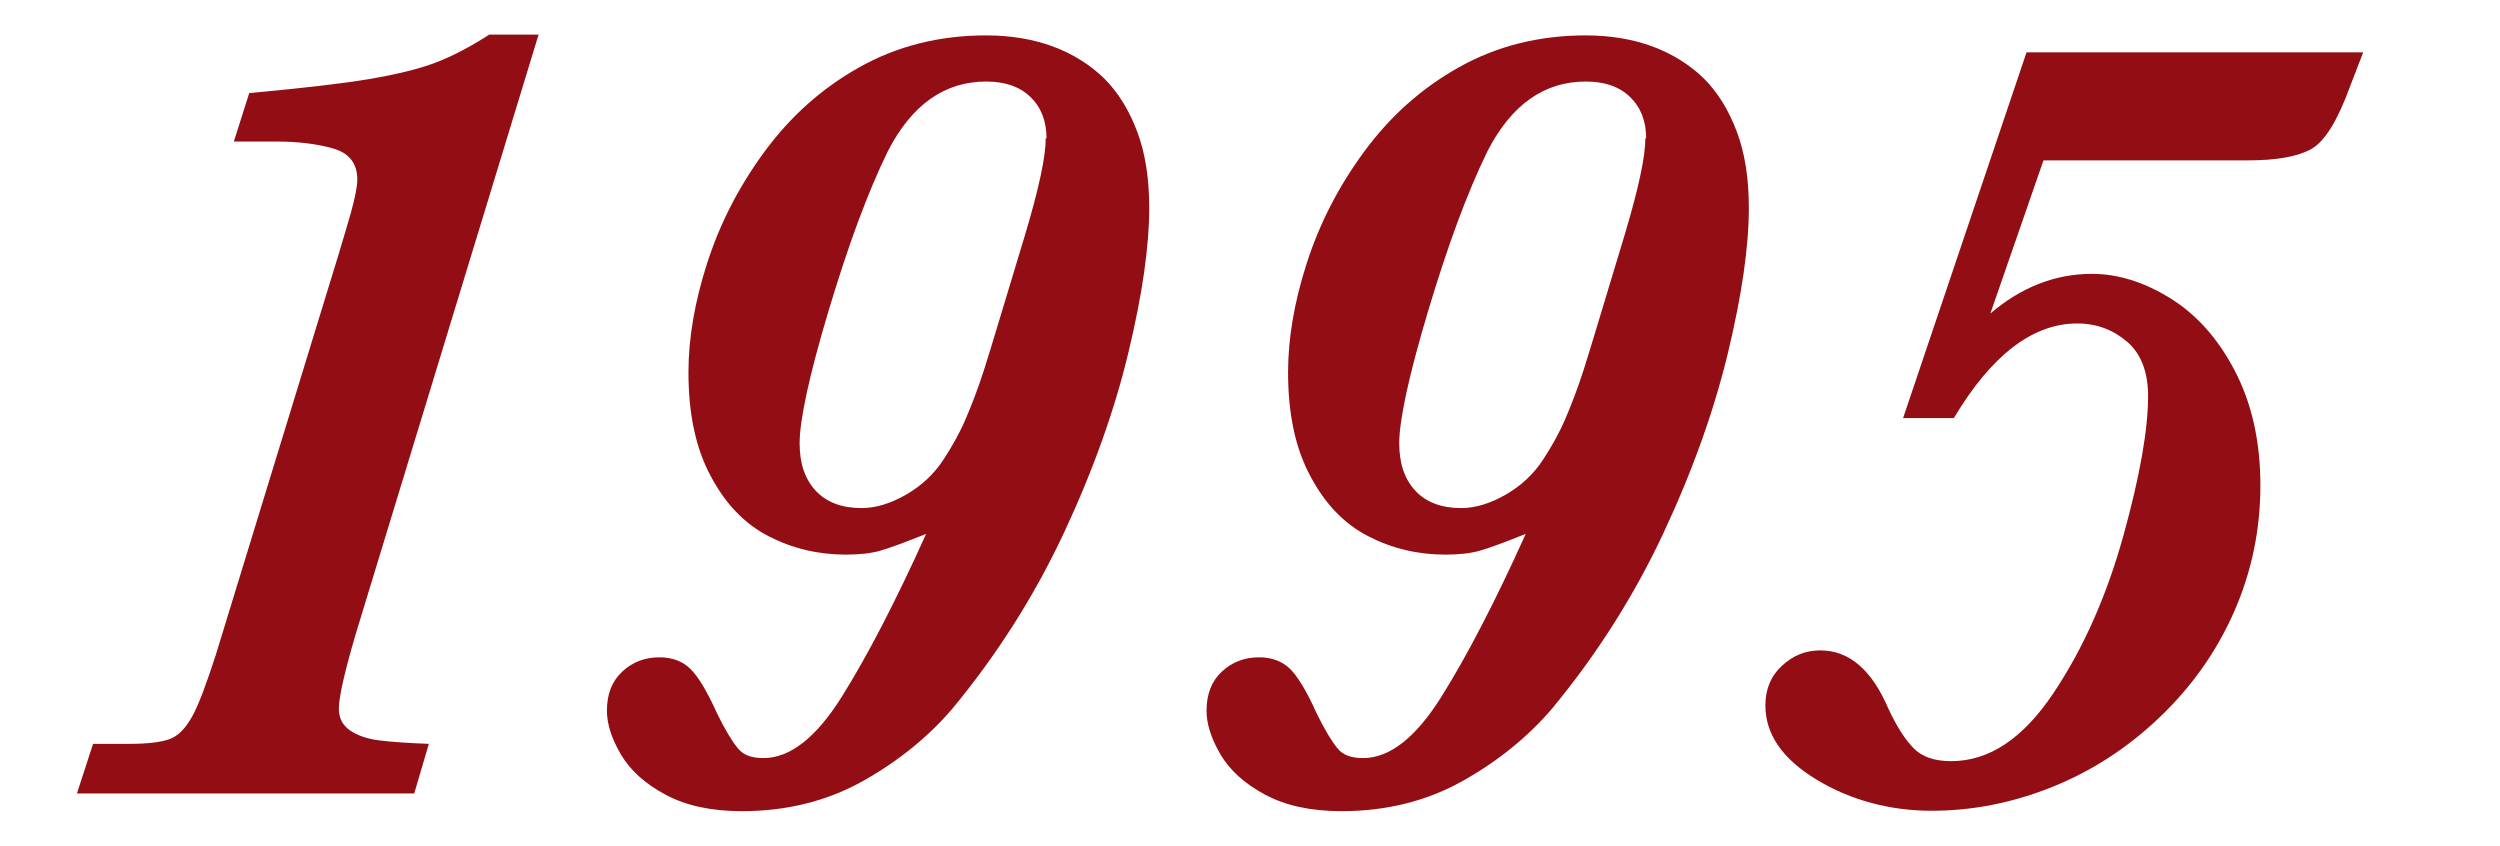
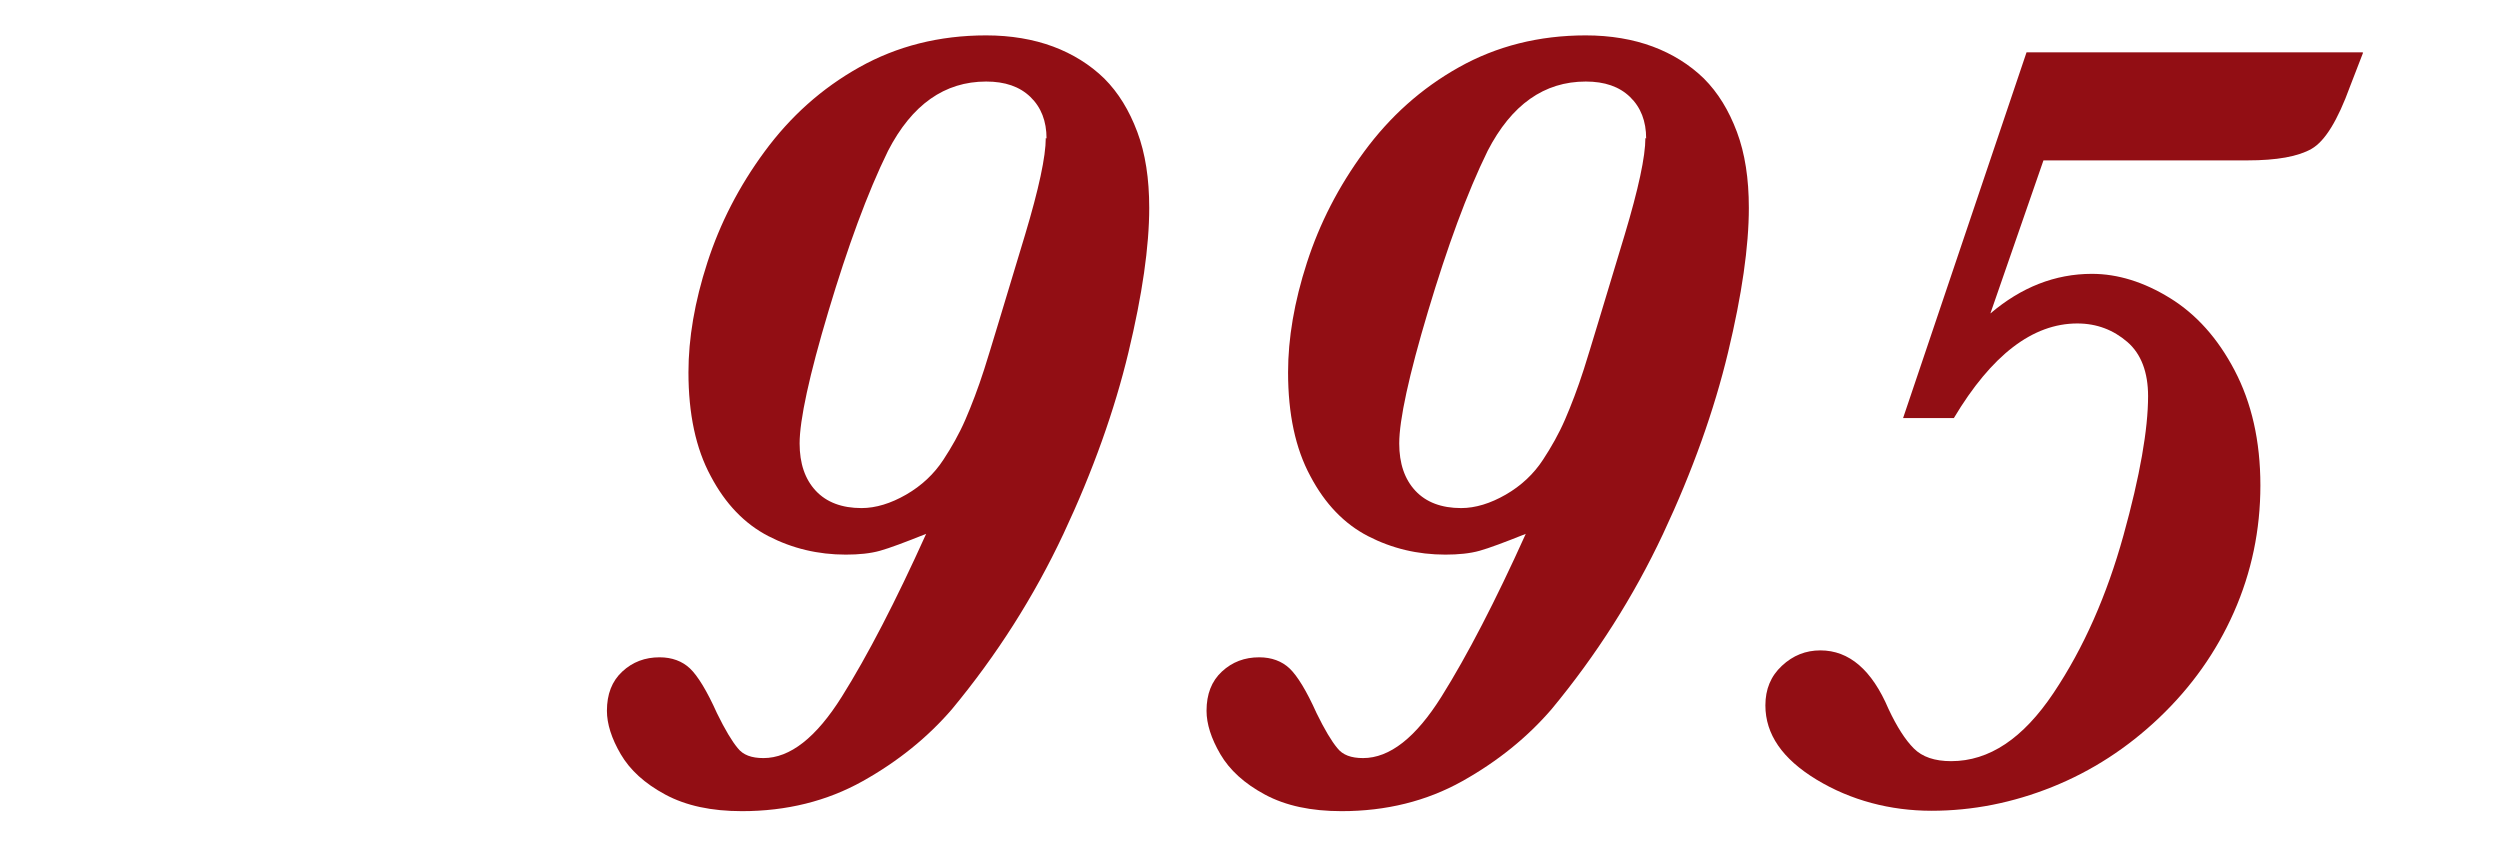
<svg xmlns="http://www.w3.org/2000/svg" id="_イヤー_1" viewBox="0 0 65 22">
  <defs>
    <style>.cls-1{fill:#920e14;}</style>
  </defs>
-   <path class="cls-1" d="M14,.91l-4.75,15.57c-.29,.99-.44,1.64-.44,1.95,0,.24,.1,.43,.29,.56,.19,.13,.44,.22,.76,.26s.74,.07,1.29,.09l-.38,1.29H2l.42-1.29h.95c.46,0,.8-.04,1.03-.12s.42-.28,.59-.58,.37-.84,.62-1.61l3.21-10.47c.2-.66,.29-.99,.29-.98,.12-.43,.18-.73,.18-.91,0-.42-.21-.69-.63-.81s-.91-.18-1.47-.18h-1.11l.4-1.26c1.4-.13,2.45-.25,3.15-.37s1.27-.26,1.69-.42c.42-.16,.89-.4,1.4-.73h1.29Z" />
  <path class="cls-1" d="M29.88,5.4c0,1.01-.18,2.26-.54,3.76s-.92,3.08-1.69,4.72-1.74,3.16-2.9,4.56c-.62,.72-1.39,1.35-2.32,1.87s-1.98,.78-3.14,.78c-.79,0-1.45-.14-1.99-.43s-.92-.64-1.16-1.05c-.24-.41-.36-.79-.36-1.13,0-.43,.13-.77,.4-1.02s.59-.37,.97-.37c.32,0,.59,.1,.79,.29s.44,.58,.7,1.16c.21,.43,.39,.73,.54,.91,.14,.18,.36,.26,.67,.26,.69,0,1.37-.53,2.04-1.6s1.4-2.48,2.19-4.23c-.55,.22-.95,.37-1.2,.44s-.55,.1-.89,.1c-.72,0-1.39-.16-2.01-.48s-1.12-.84-1.5-1.56c-.39-.72-.58-1.62-.58-2.7,0-.88,.16-1.83,.49-2.85,.33-1.02,.82-1.98,1.49-2.89s1.48-1.64,2.46-2.19,2.08-.83,3.3-.83c.64,0,1.23,.1,1.74,.29s.96,.47,1.33,.83c.37,.37,.65,.83,.86,1.39s.31,1.22,.31,1.97Zm-2.67-1.8c0-.45-.14-.81-.42-1.08-.28-.27-.66-.4-1.15-.4-1.08,0-1.93,.6-2.55,1.8-.54,1.1-1.05,2.5-1.55,4.17s-.75,2.83-.75,3.44c0,.52,.14,.93,.42,1.23s.68,.45,1.19,.45c.37,0,.76-.12,1.16-.35s.73-.54,.97-.91c.21-.32,.41-.67,.57-1.04s.33-.81,.49-1.31c.16-.5,.51-1.67,1.06-3.49,.36-1.2,.54-2.04,.54-2.52Z" />
  <path class="cls-1" d="M45.47,5.4c0,1.01-.18,2.26-.54,3.76s-.92,3.08-1.69,4.72-1.74,3.16-2.9,4.56c-.62,.72-1.39,1.35-2.32,1.87s-1.98,.78-3.14,.78c-.79,0-1.45-.14-1.99-.43s-.92-.64-1.16-1.05c-.24-.41-.36-.79-.36-1.13,0-.43,.13-.77,.4-1.02s.59-.37,.97-.37c.32,0,.59,.1,.79,.29s.44,.58,.7,1.16c.21,.43,.39,.73,.54,.91,.14,.18,.36,.26,.67,.26,.69,0,1.37-.53,2.04-1.6s1.4-2.48,2.19-4.23c-.55,.22-.95,.37-1.2,.44s-.55,.1-.89,.1c-.72,0-1.39-.16-2.01-.48s-1.12-.84-1.5-1.56c-.39-.72-.58-1.62-.58-2.7,0-.88,.16-1.83,.49-2.85,.33-1.02,.82-1.98,1.49-2.89s1.48-1.64,2.46-2.19,2.08-.83,3.3-.83c.64,0,1.23,.1,1.74,.29s.96,.47,1.33,.83c.37,.37,.65,.83,.86,1.39s.31,1.22,.31,1.97Zm-2.67-1.8c0-.45-.14-.81-.42-1.08-.28-.27-.66-.4-1.15-.4-1.08,0-1.93,.6-2.55,1.8-.54,1.1-1.05,2.5-1.55,4.17s-.75,2.83-.75,3.44c0,.52,.14,.93,.42,1.23s.68,.45,1.19,.45c.37,0,.76-.12,1.16-.35s.73-.54,.97-.91c.21-.32,.41-.67,.57-1.04s.33-.81,.49-1.31c.16-.5,.51-1.67,1.06-3.49,.36-1.2,.54-2.04,.54-2.52Z" />
  <path class="cls-1" d="M61.44,1.37l-.34,.88c-.32,.88-.65,1.42-1,1.62s-.9,.3-1.67,.3h-5.3l-1.38,3.98c.8-.68,1.68-1.03,2.64-1.03,.67,0,1.35,.21,2.03,.63,.68,.42,1.24,1.04,1.68,1.88s.67,1.83,.67,2.99-.23,2.26-.69,3.3-1.11,1.95-1.94,2.74c-.83,.79-1.76,1.39-2.78,1.8s-2.07,.62-3.14,.62-2.1-.27-2.99-.81-1.33-1.18-1.33-1.93c0-.42,.14-.76,.43-1.03s.62-.4,1-.4c.75,0,1.34,.51,1.77,1.52,.22,.47,.44,.81,.66,1.03s.54,.33,.97,.33c.99,0,1.87-.59,2.66-1.77s1.39-2.55,1.82-4.1,.64-2.76,.64-3.62c0-.62-.18-1.1-.54-1.41s-.79-.48-1.3-.48c-1.16,0-2.23,.82-3.21,2.46h-1.32l3.21-9.51h8.73Z" />
</svg>